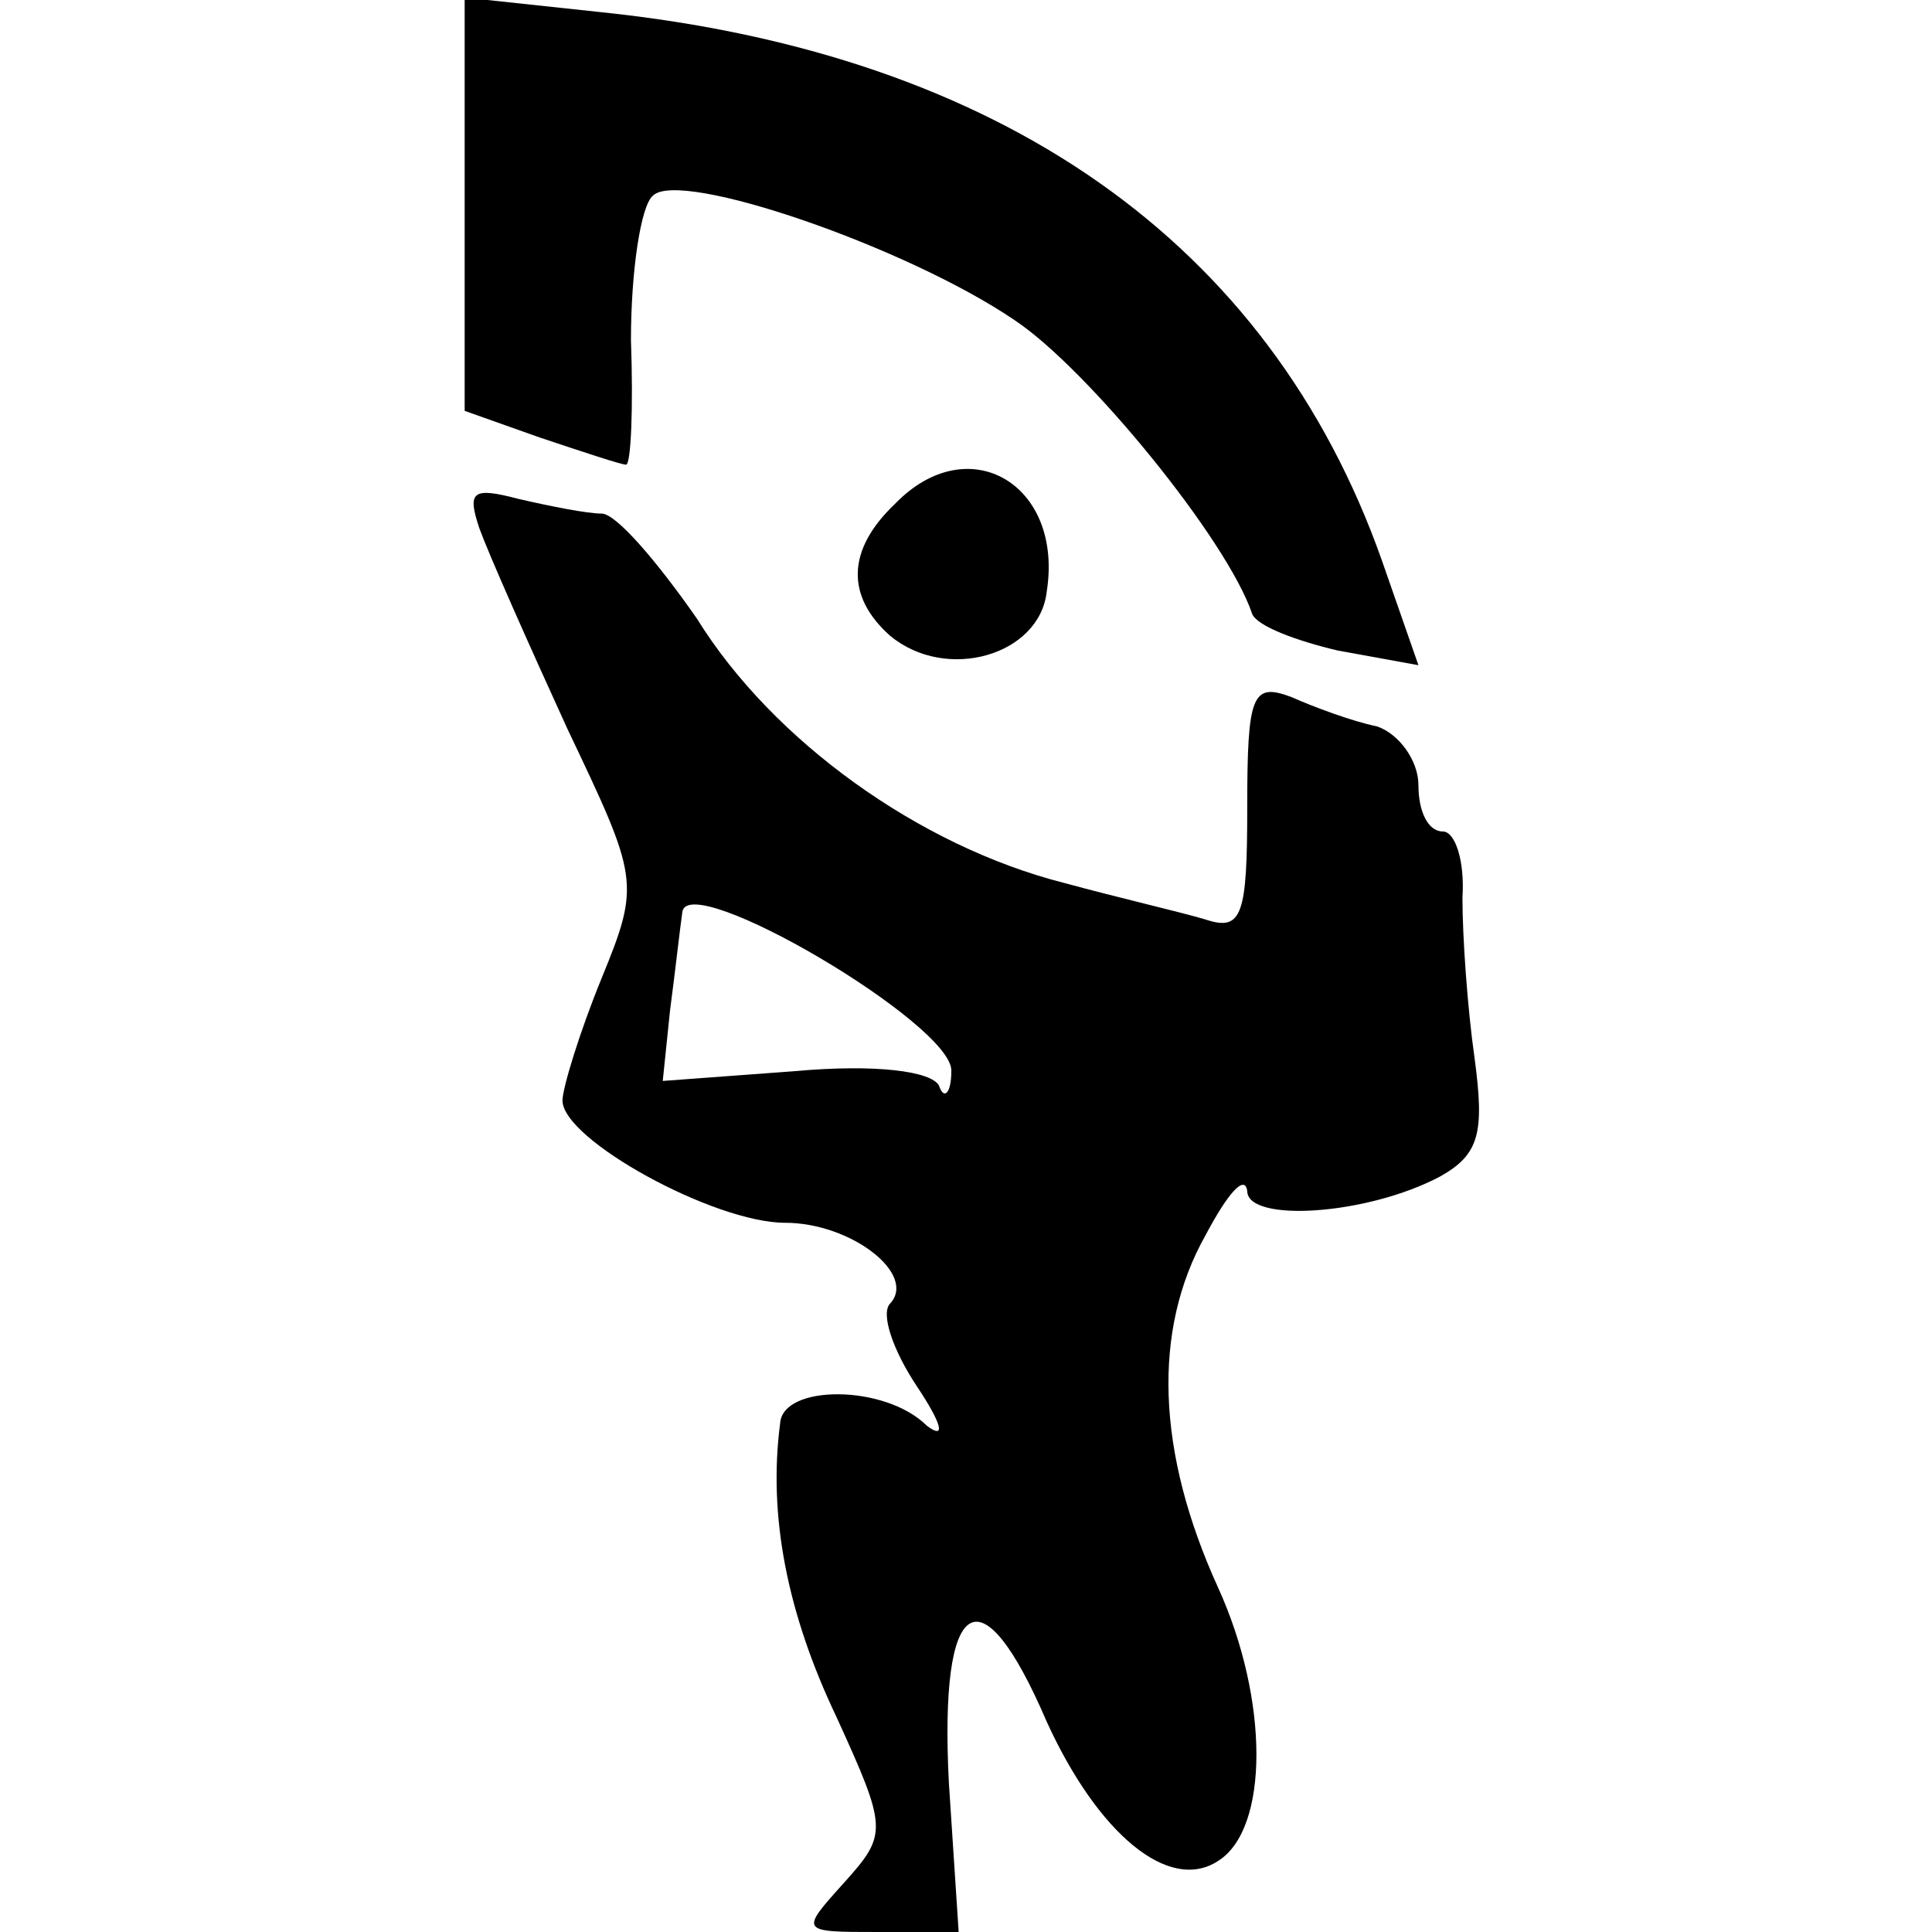
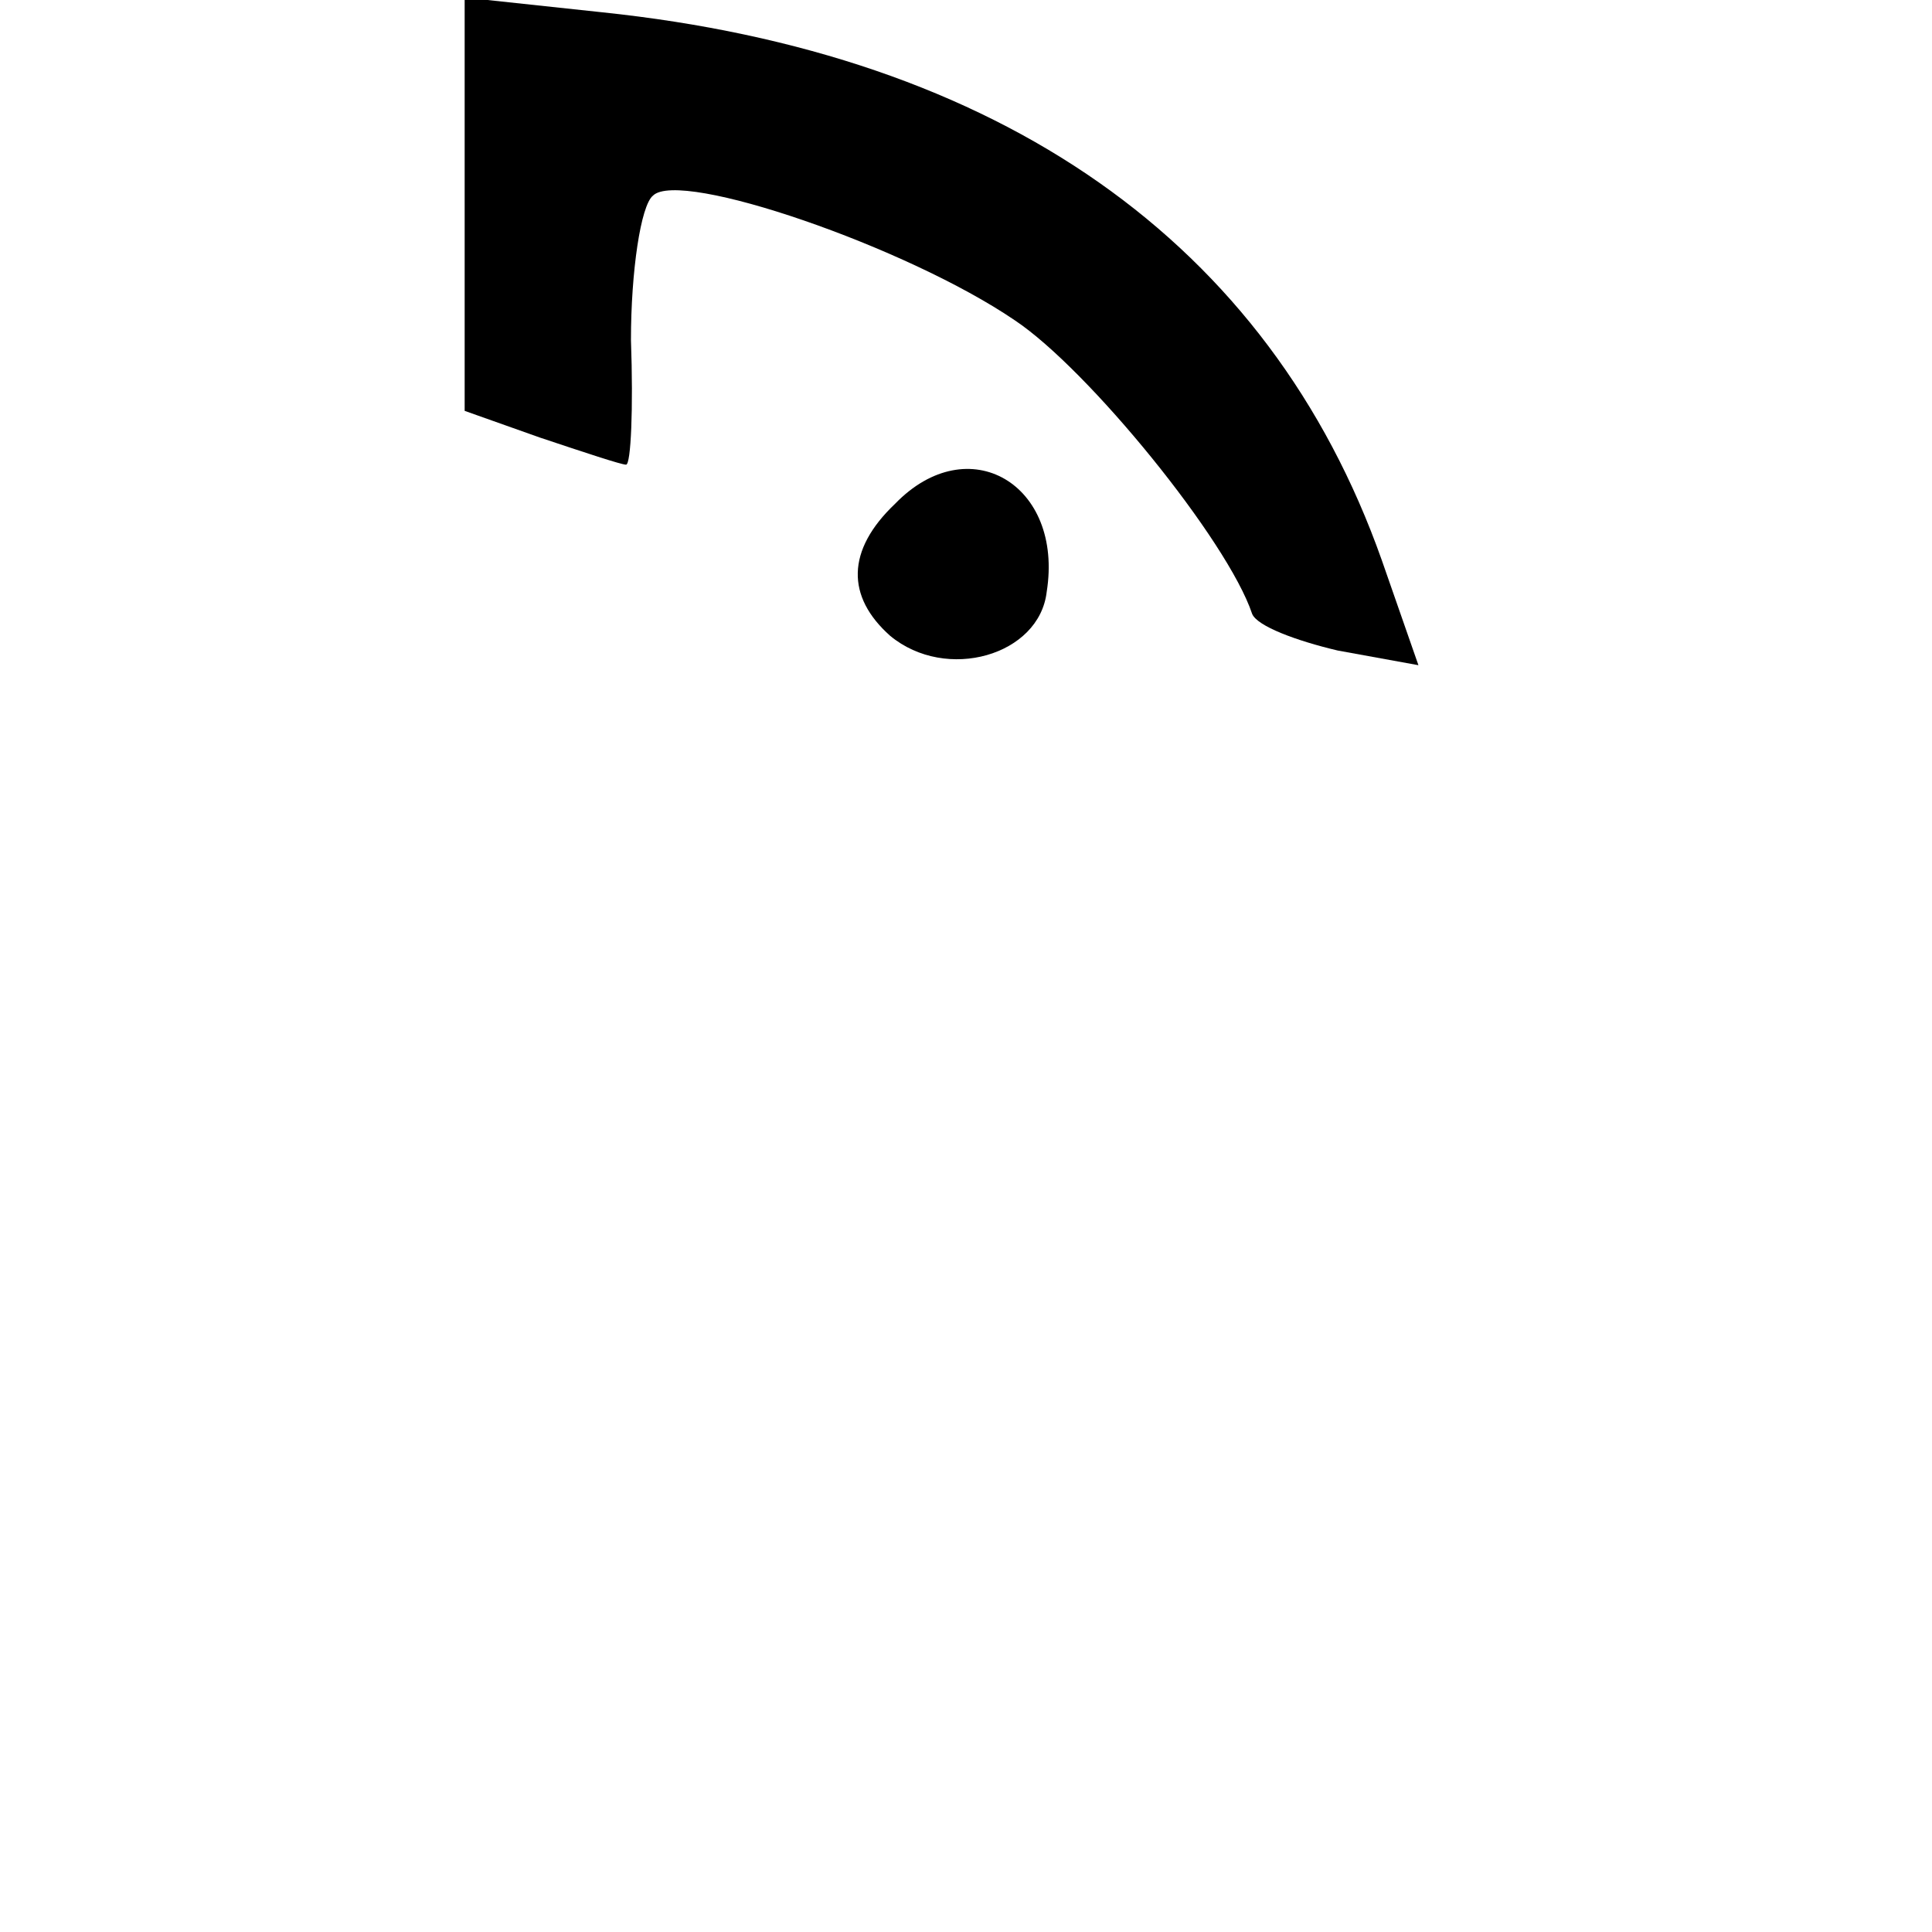
<svg xmlns="http://www.w3.org/2000/svg" version="1.0" width="79pt" height="79pt" viewBox="0 0 79 79" preserveAspectRatio="xMidYMid meet">
  <g transform="translate(0,79) scale(0.1,-0.1)" fill="#000000" stroke="none">
    <path d="M190 707 l0 -85 31 -11 c18 -6 33 -11 35 -11 2 0 3 23 2 51 0 28 4 55 9 59 11 11 104 -21 148 -51 30 -20 87 -90 97 -120 2 -5 18 -11 35 -15 l33 -6 -15 43 c-46 130 -156 207 -319 224 l-56 6 0 -84z" />
-     <path d="M366 584 c-20 -19 -20 -38 -2 -54 23 -19 61 -8 64 18 7 44 -32 67 -62 36z" />
-     <path d="M196 574 c4 -11 20 -47 36 -82 29 -61 30 -63 14 -102 -9 -22 -16 -45 -16 -50 0 -16 62 -50 91 -50 27 0 54 -21 43 -33 -4 -4 1 -19 11 -34 10 -15 12 -22 4 -16 -17 17 -59 17 -60 1 -5 -38 3 -78 23 -120 21 -46 21 -48 3 -68 -18 -20 -18 -20 14 -20 l33 0 -4 61 c-4 77 13 88 40 25 21 -46 50 -70 70 -57 21 13 21 66 0 112 -25 55 -27 105 -5 144 9 17 16 25 17 18 0 -13 49 -10 79 6 16 9 18 18 14 48 -3 21 -5 50 -5 66 1 15 -3 27 -8 27 -6 0 -10 8 -10 19 0 10 -8 21 -17 24 -10 2 -26 8 -35 12 -16 6 -18 1 -18 -45 0 -44 -2 -51 -17 -46 -10 3 -36 9 -58 15 -59 15 -119 58 -150 108 -16 23 -33 43 -39 43 -6 0 -21 3 -34 6 -19 5 -21 3 -16 -12z m193 -222 c0 -9 -3 -12 -5 -6 -3 6 -26 9 -59 6 l-54 -4 3 29 c2 15 4 33 5 40 2 18 111 -46 110 -65z" />
+     <path d="M366 584 c-20 -19 -20 -38 -2 -54 23 -19 61 -8 64 18 7 44 -32 67 -62 36" />
  </g>
</svg>